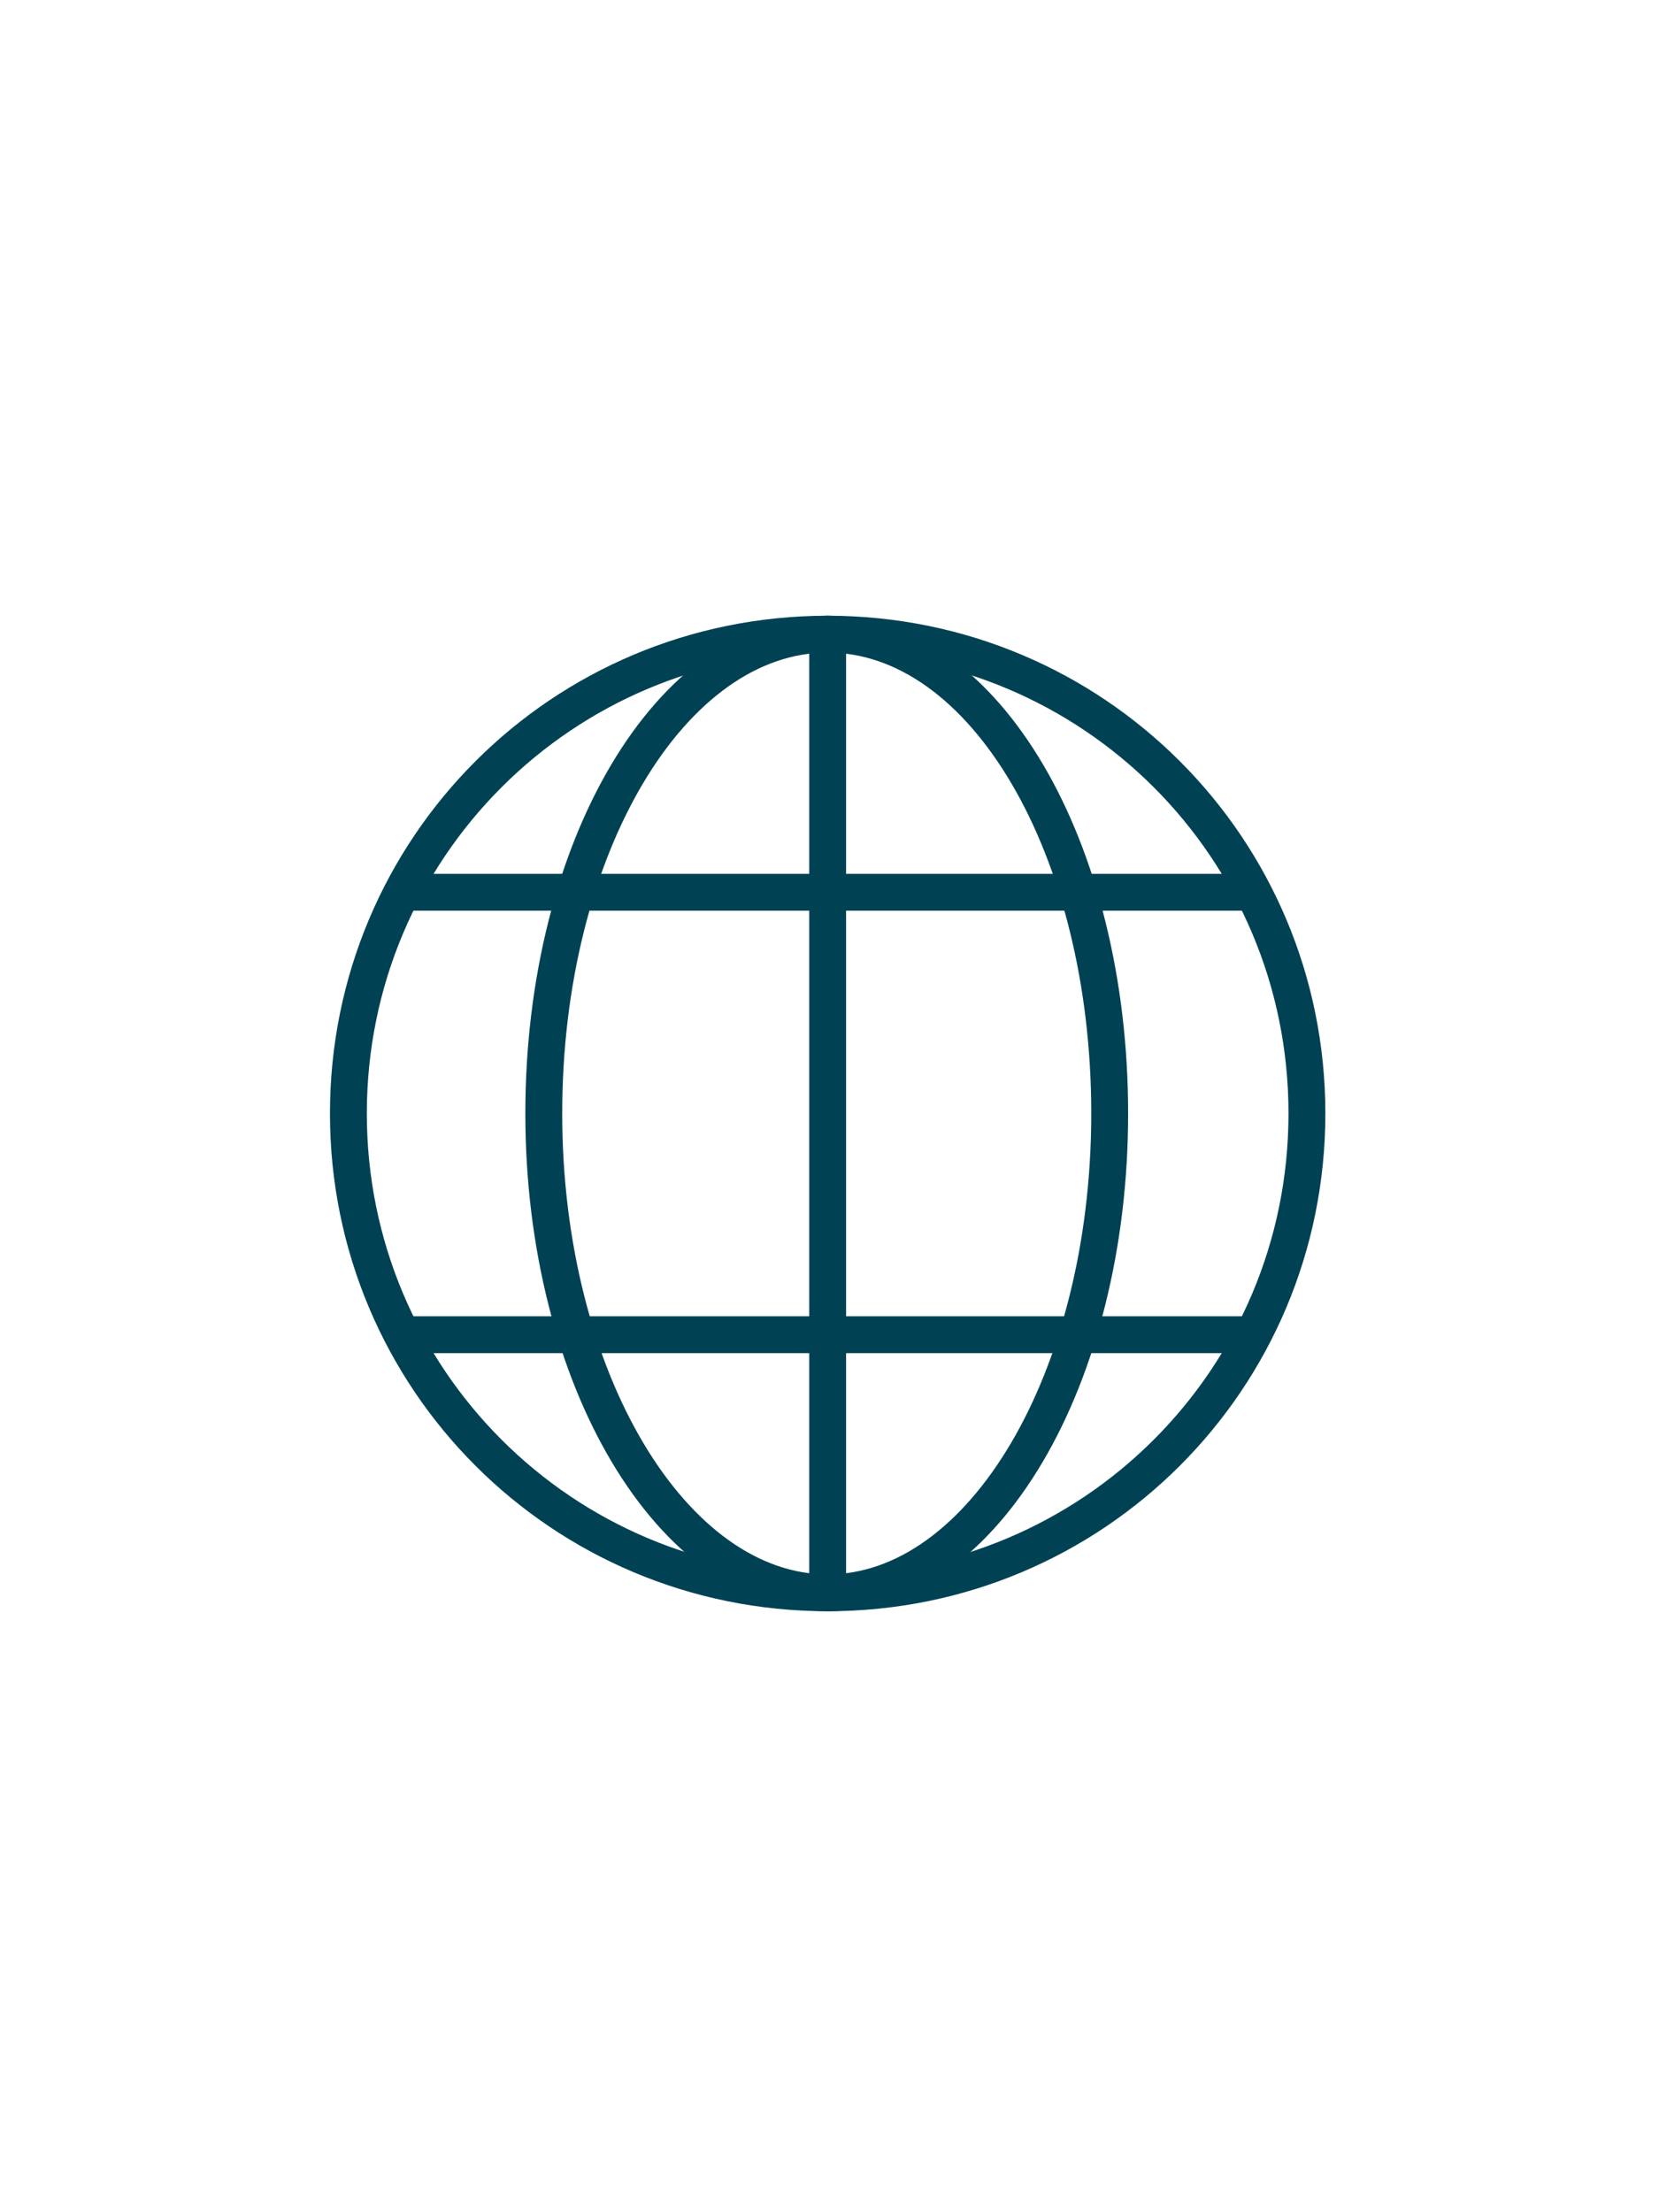
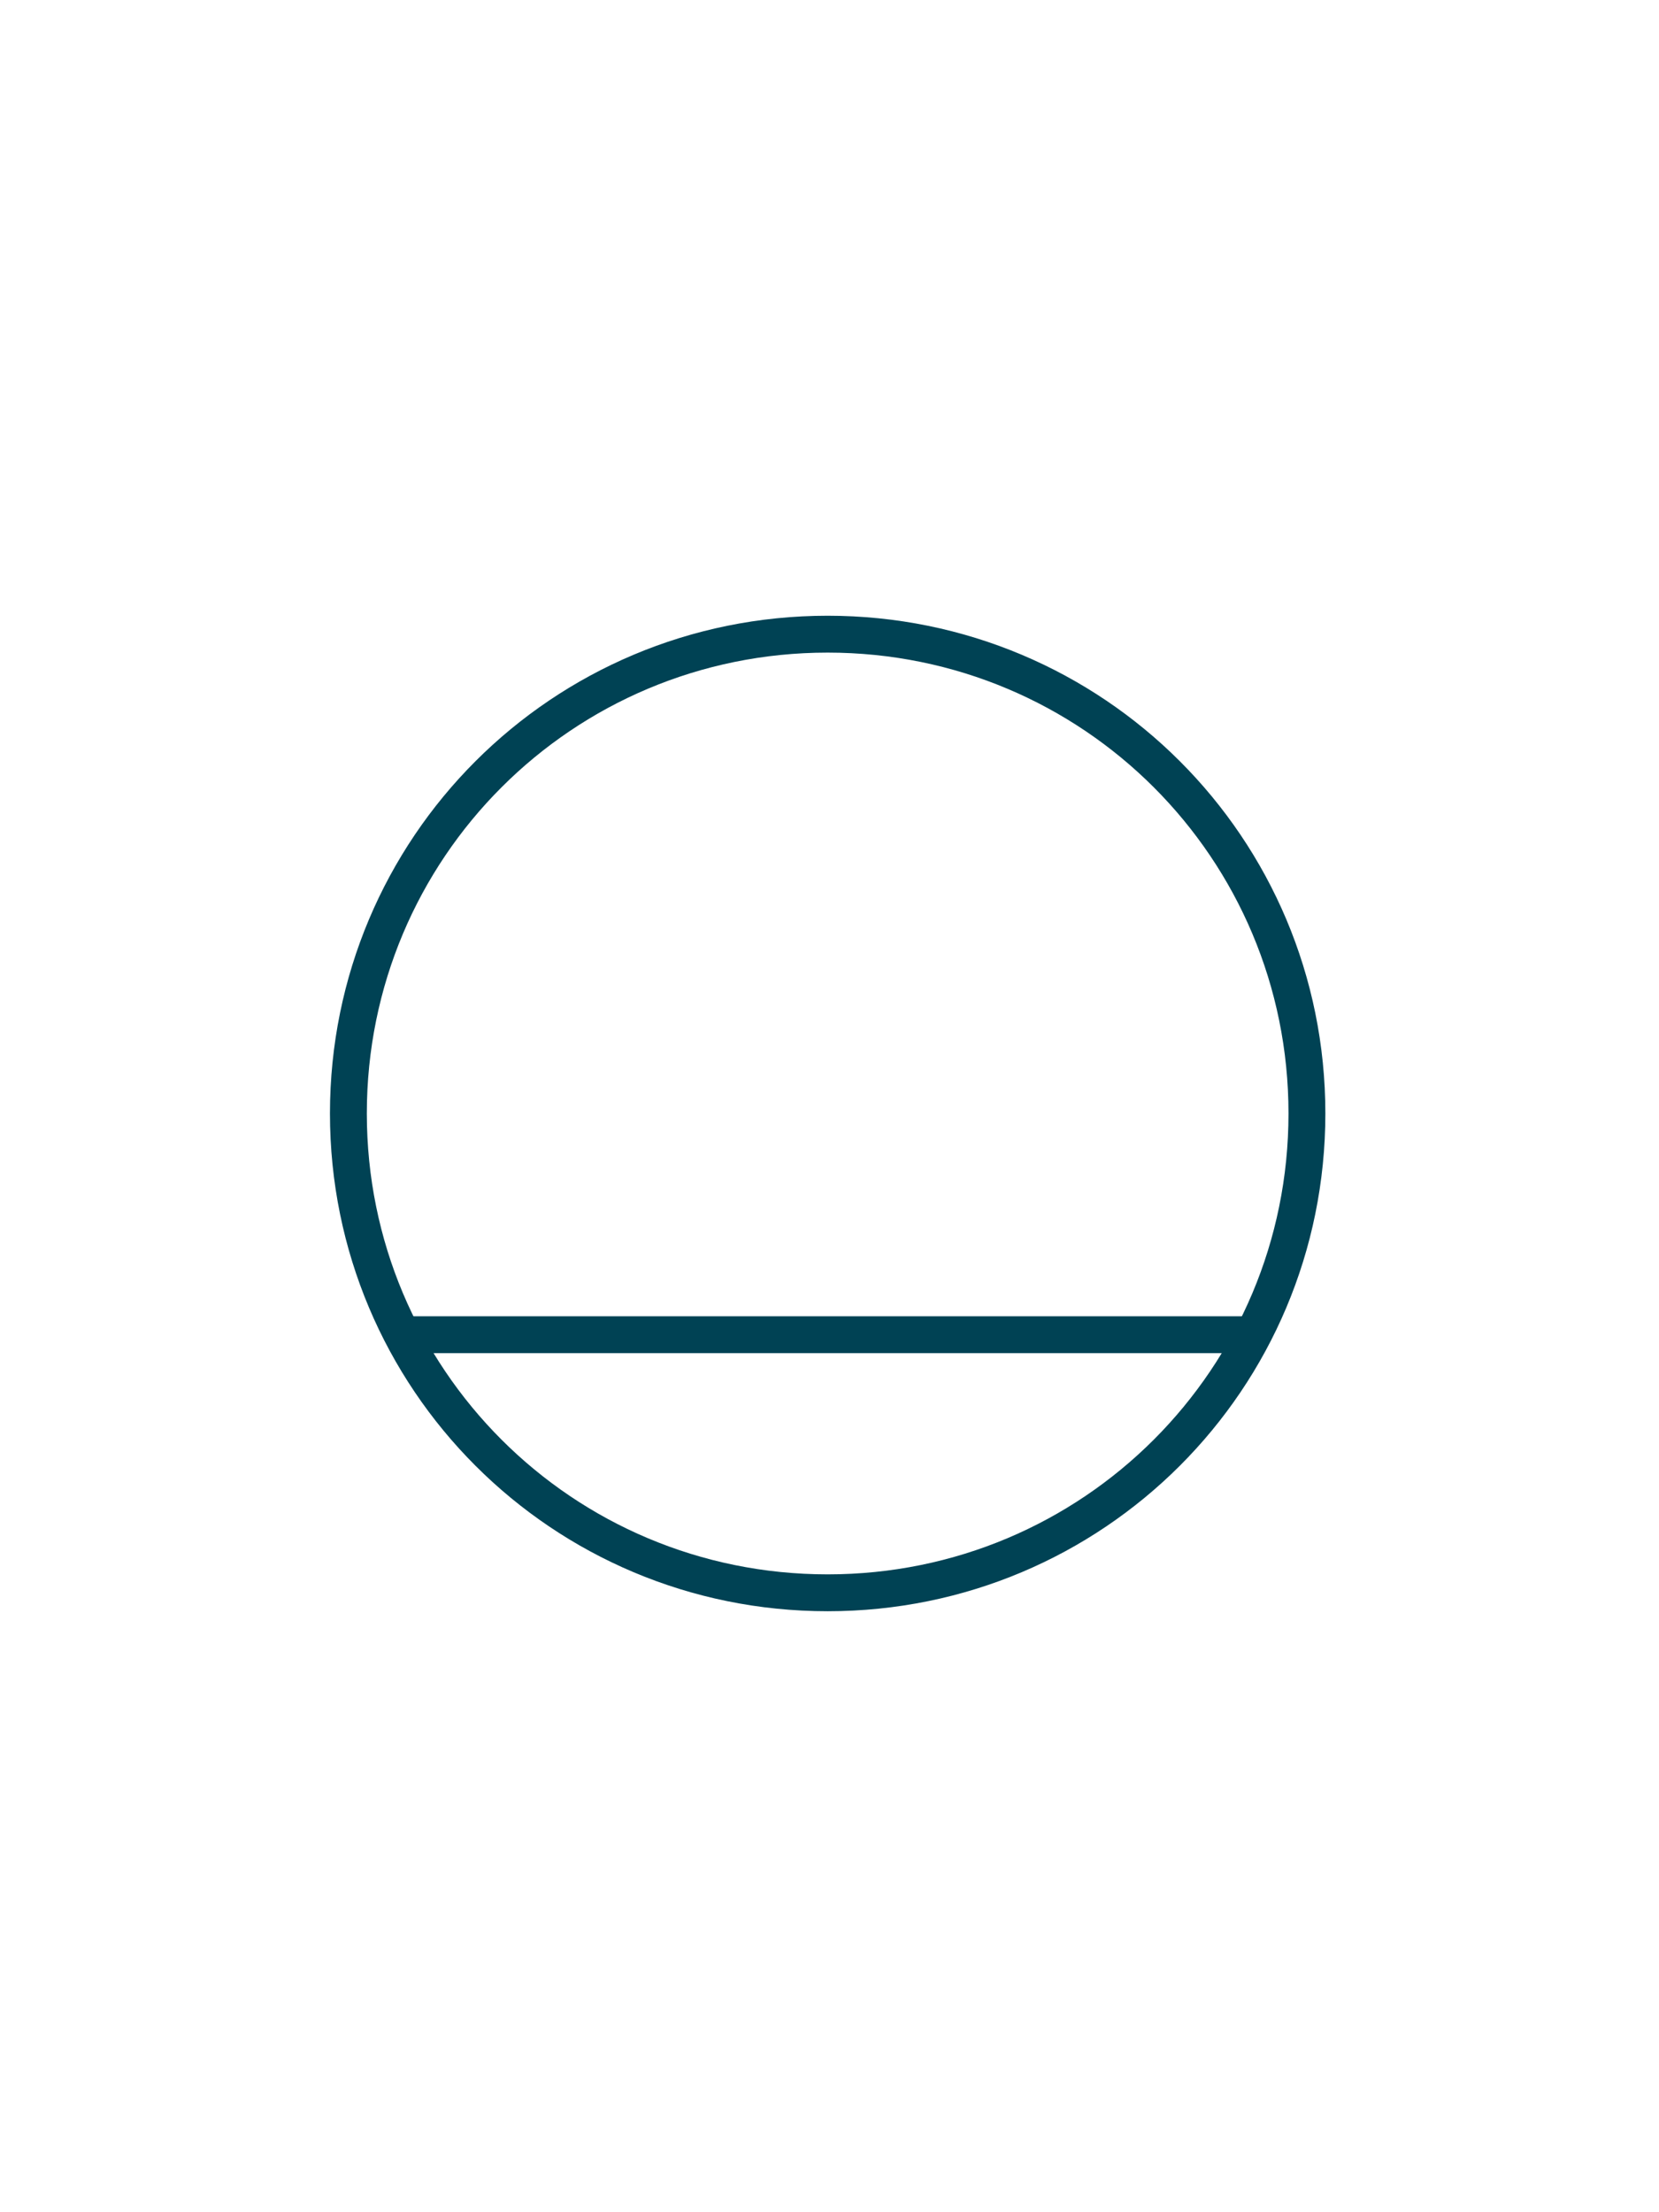
<svg xmlns="http://www.w3.org/2000/svg" id="Layer_1" version="1.1" viewBox="0 0 90 120">
  <defs>
    <style>
      .st0 {
        fill: none;
        stroke: #004254;
        stroke-linecap: round;
        stroke-linejoin: round;
        stroke-width: 2px;
      }
    </style>
  </defs>
  <path class="st0" d="M44.9,34.4c-14.4,0-26,11.6-26,26s11.6,26,26,26,26-11.6,26-26-11.6-26-26-26Z" />
-   <path class="st0" d="M44.9,34.4c-8.5,0-15.4,11.6-15.4,26s7,26,15.4,26,15.3-11.6,15.3-26-6.8-26-15.3-26Z" />
-   <line class="st0" x1="44.9" y1="86.3" x2="44.9" y2="34.4" />
-   <line class="st0" x1="22" y1="48.4" x2="67.7" y2="48.4" />
  <line class="st0" x1="22" y1="72.4" x2="67.7" y2="72.4" />
</svg>